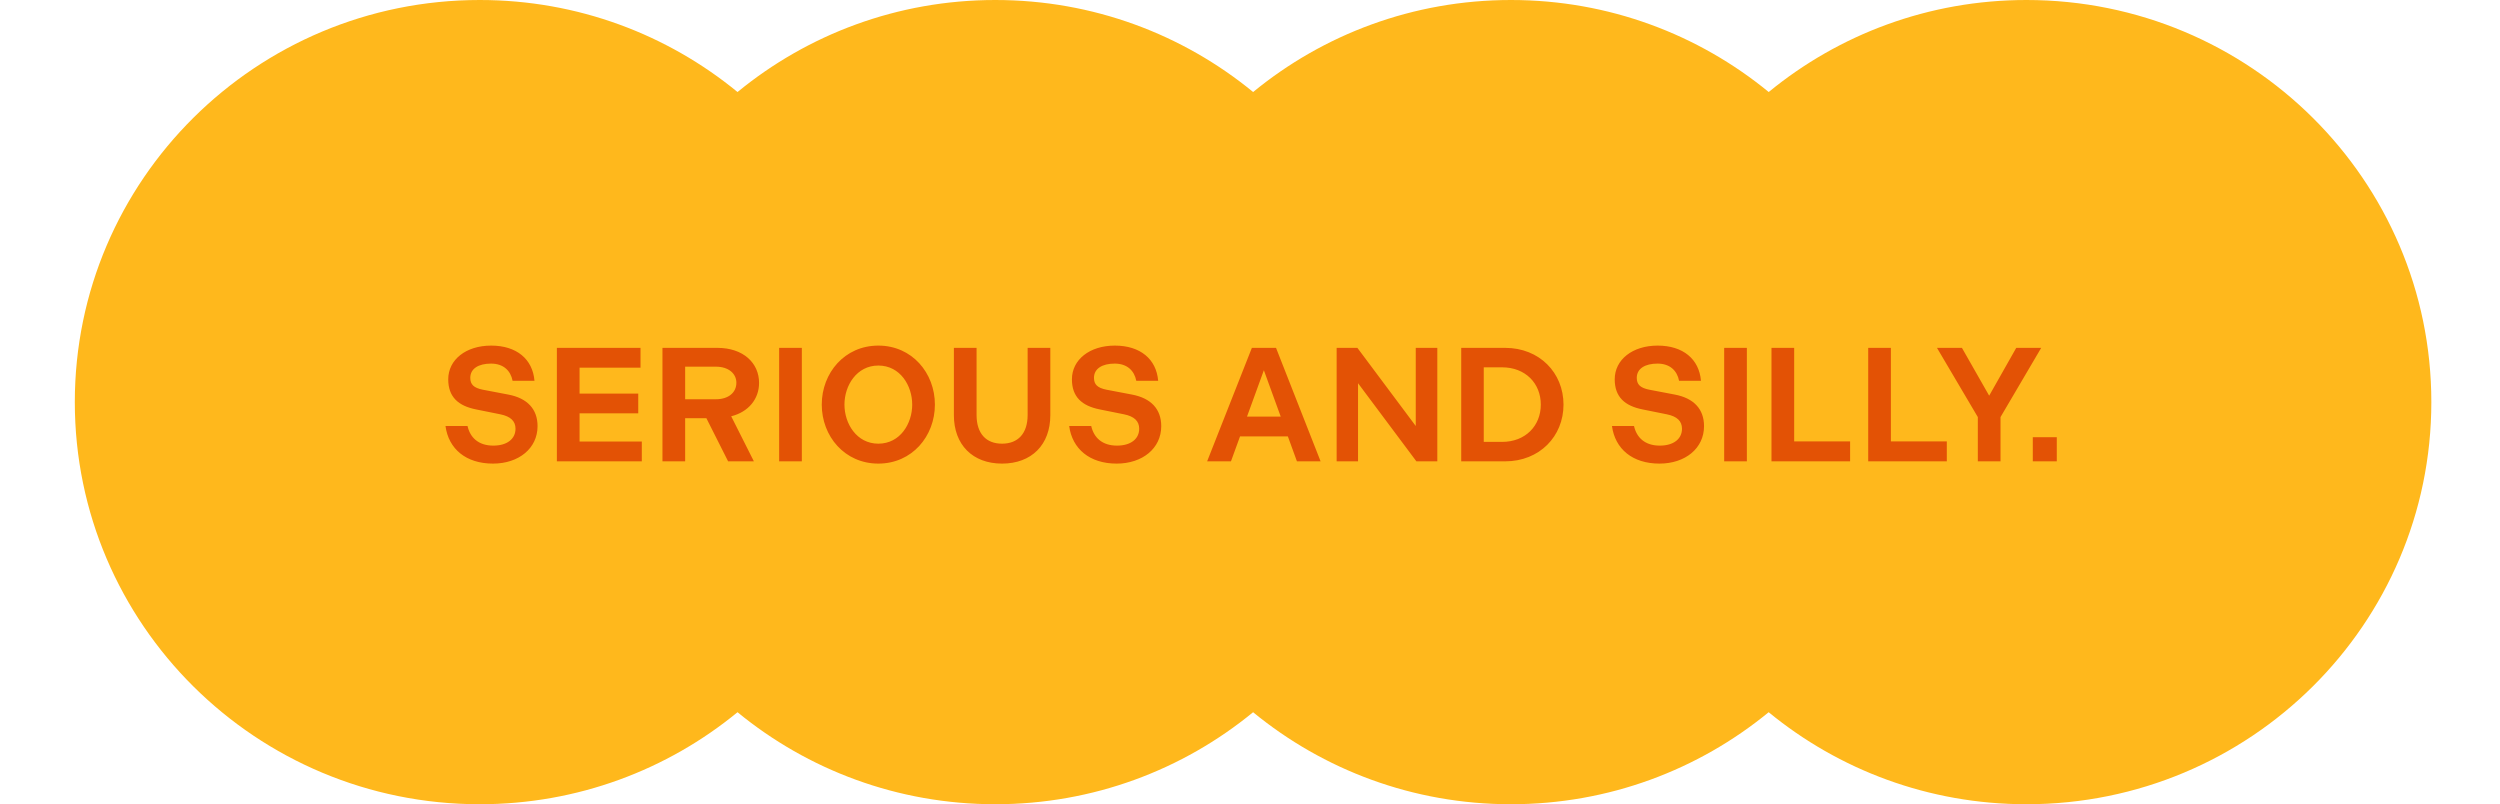
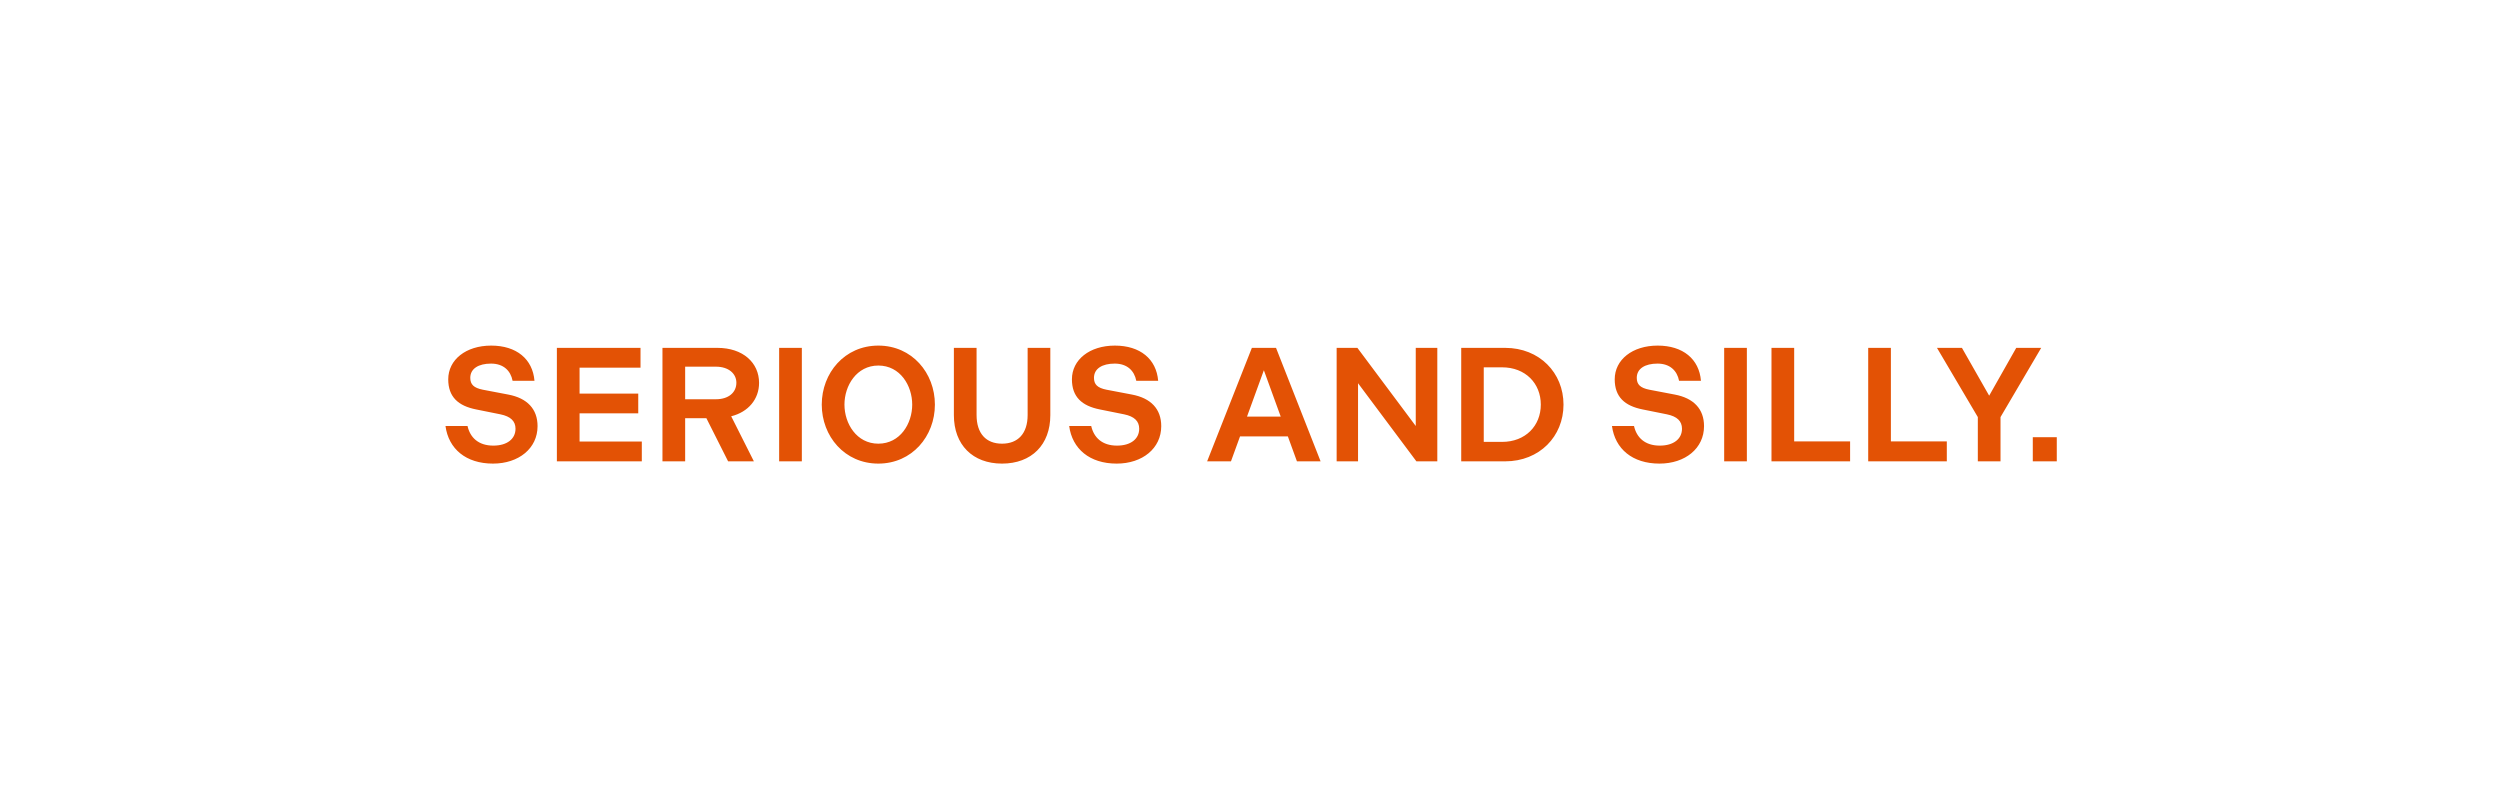
<svg xmlns="http://www.w3.org/2000/svg" fill="none" viewBox="0 0 401 129" height="129" width="401">
  <g clip-path="url(#clip0_1148_326)">
-     <path fill="#FFB81C" d="M325.05 0C309.339 0 294.932 5.542 283.701 14.761C272.47 5.542 258.063 0 242.352 0C226.641 0 212.234 5.542 201.003 14.761C189.766 5.542 175.359 0 159.648 0C143.937 0 129.53 5.542 118.299 14.761C107.068 5.542 92.661 0 76.95 0C41.08 0 12 28.88 12 64.497C12 100.12 41.08 129 76.95 129C92.661 129 107.068 123.458 118.299 114.239C129.53 123.458 143.937 129 159.648 129C175.359 129 189.766 123.458 200.997 114.239C212.228 123.458 226.635 129 242.346 129C258.057 129 272.464 123.458 283.695 114.239C294.926 123.458 309.333 129 325.044 129C360.913 129 389.987 100.12 389.987 64.497C389.987 28.874 360.907 0 325.044 0L325.05 0Z" />
-   </g>
+     </g>
  <path fill="#E35205" d="M79.073 74.362C74.731 74.362 71.95 71.996 71.456 68.331H74.992C75.407 70.177 76.734 71.477 79.126 71.477C81.362 71.477 82.688 70.385 82.688 68.772C82.688 67.55 81.907 66.796 80.269 66.459L76.395 65.678C73.484 65.106 71.897 63.651 71.897 60.843C71.897 57.697 74.731 55.434 78.787 55.434C82.844 55.434 85.444 57.593 85.73 61.077H82.219C81.907 59.465 80.763 58.321 78.761 58.321C76.76 58.321 75.433 59.127 75.433 60.608C75.433 61.675 76.005 62.221 77.436 62.507L81.517 63.286C84.559 63.858 86.224 65.6 86.224 68.356C86.224 71.918 83.207 74.362 79.073 74.362ZM89.323 73.999V55.798H102.739V58.971H92.963V63.13H102.375V66.302H92.963V70.826H102.947V73.999H89.323ZM106.259 73.999V55.798H115.073C119.181 55.798 121.755 58.191 121.755 61.414C121.755 64.04 120.013 66.094 117.283 66.77L120.923 73.999H116.789L113.305 67.082H109.899V73.999H106.259ZM109.899 64.04H114.839C116.867 64.04 118.115 62.949 118.115 61.389C118.115 59.932 116.867 58.815 114.839 58.815H109.899V64.04ZM124.975 73.999V55.798H128.615V73.999H124.975ZM140.884 74.362C135.476 74.362 131.81 69.969 131.81 64.898C131.81 59.828 135.476 55.434 140.884 55.434C146.292 55.434 149.958 59.828 149.958 64.898C149.958 69.969 146.292 74.362 140.884 74.362ZM140.884 71.165C144.394 71.165 146.318 67.941 146.318 64.898C146.318 61.856 144.394 58.633 140.884 58.633C137.4 58.633 135.45 61.856 135.45 64.898C135.45 67.941 137.4 71.165 140.884 71.165ZM160.724 74.362C156.018 74.362 153.002 71.347 153.002 66.588V55.798H156.642V66.562C156.642 69.552 158.176 71.165 160.724 71.165C163.272 71.165 164.832 69.552 164.832 66.562V55.798H168.472V66.588C168.472 71.347 165.456 74.362 160.724 74.362ZM179.113 74.362C174.771 74.362 171.989 71.996 171.495 68.331H175.031C175.447 70.177 176.773 71.477 179.165 71.477C181.401 71.477 182.727 70.385 182.727 68.772C182.727 67.55 181.947 66.796 180.309 66.459L176.435 65.678C173.523 65.106 171.937 63.651 171.937 60.843C171.937 57.697 174.771 55.434 178.827 55.434C182.883 55.434 185.483 57.593 185.769 61.077H182.259C181.947 59.465 180.803 58.321 178.801 58.321C176.799 58.321 175.473 59.127 175.473 60.608C175.473 61.675 176.045 62.221 177.475 62.507L181.557 63.286C184.599 63.858 186.263 65.6 186.263 68.356C186.263 71.918 183.247 74.362 179.113 74.362ZM193.624 73.999L200.8 55.798H204.674L211.824 73.999H208.028L206.572 69.995H198.902L197.446 73.999H193.624ZM200.02 66.823H205.428L202.724 59.386L200.02 66.823ZM214.398 73.999V55.798H217.726L227.086 68.331V55.798H230.544V73.999H227.19L217.83 61.467V73.999H214.398ZM234.38 73.999V55.798H241.426C246.938 55.798 250.786 59.803 250.786 64.898C250.786 69.995 246.938 73.999 241.426 73.999H234.38ZM237.994 70.879H240.932C244.676 70.879 247.146 68.305 247.146 64.898C247.146 61.492 244.676 58.919 240.932 58.919H237.994V70.879ZM266.177 74.362C261.835 74.362 259.053 71.996 258.559 68.331H262.095C262.511 70.177 263.837 71.477 266.229 71.477C268.465 71.477 269.791 70.385 269.791 68.772C269.791 67.55 269.011 66.796 267.373 66.459L263.499 65.678C260.587 65.106 259.001 63.651 259.001 60.843C259.001 57.697 261.835 55.434 265.891 55.434C269.947 55.434 272.547 57.593 272.833 61.077H269.323C269.011 59.465 267.867 58.321 265.865 58.321C263.863 58.321 262.537 59.127 262.537 60.608C262.537 61.675 263.109 62.221 264.539 62.507L268.621 63.286C271.663 63.858 273.327 65.6 273.327 68.356C273.327 71.918 270.311 74.362 266.177 74.362ZM276.557 73.999V55.798H280.197V73.999H276.557ZM284.146 73.999V55.798H287.786V70.8H296.756V73.999H284.146ZM299.659 73.999V55.798H303.299V70.8H312.269V73.999H299.659ZM317.243 73.999V66.9L310.691 55.798H314.695L319.063 63.468L323.405 55.798H327.409L320.883 66.9V73.999H317.243ZM326.06 73.999V70.124H329.908V73.999H326.06Z" />
  <defs>
    <clipPath id="clip0_1148_326">
      <rect transform="translate(12)" fill="white" height="129" width="378" />
    </clipPath>
  </defs>
</svg>